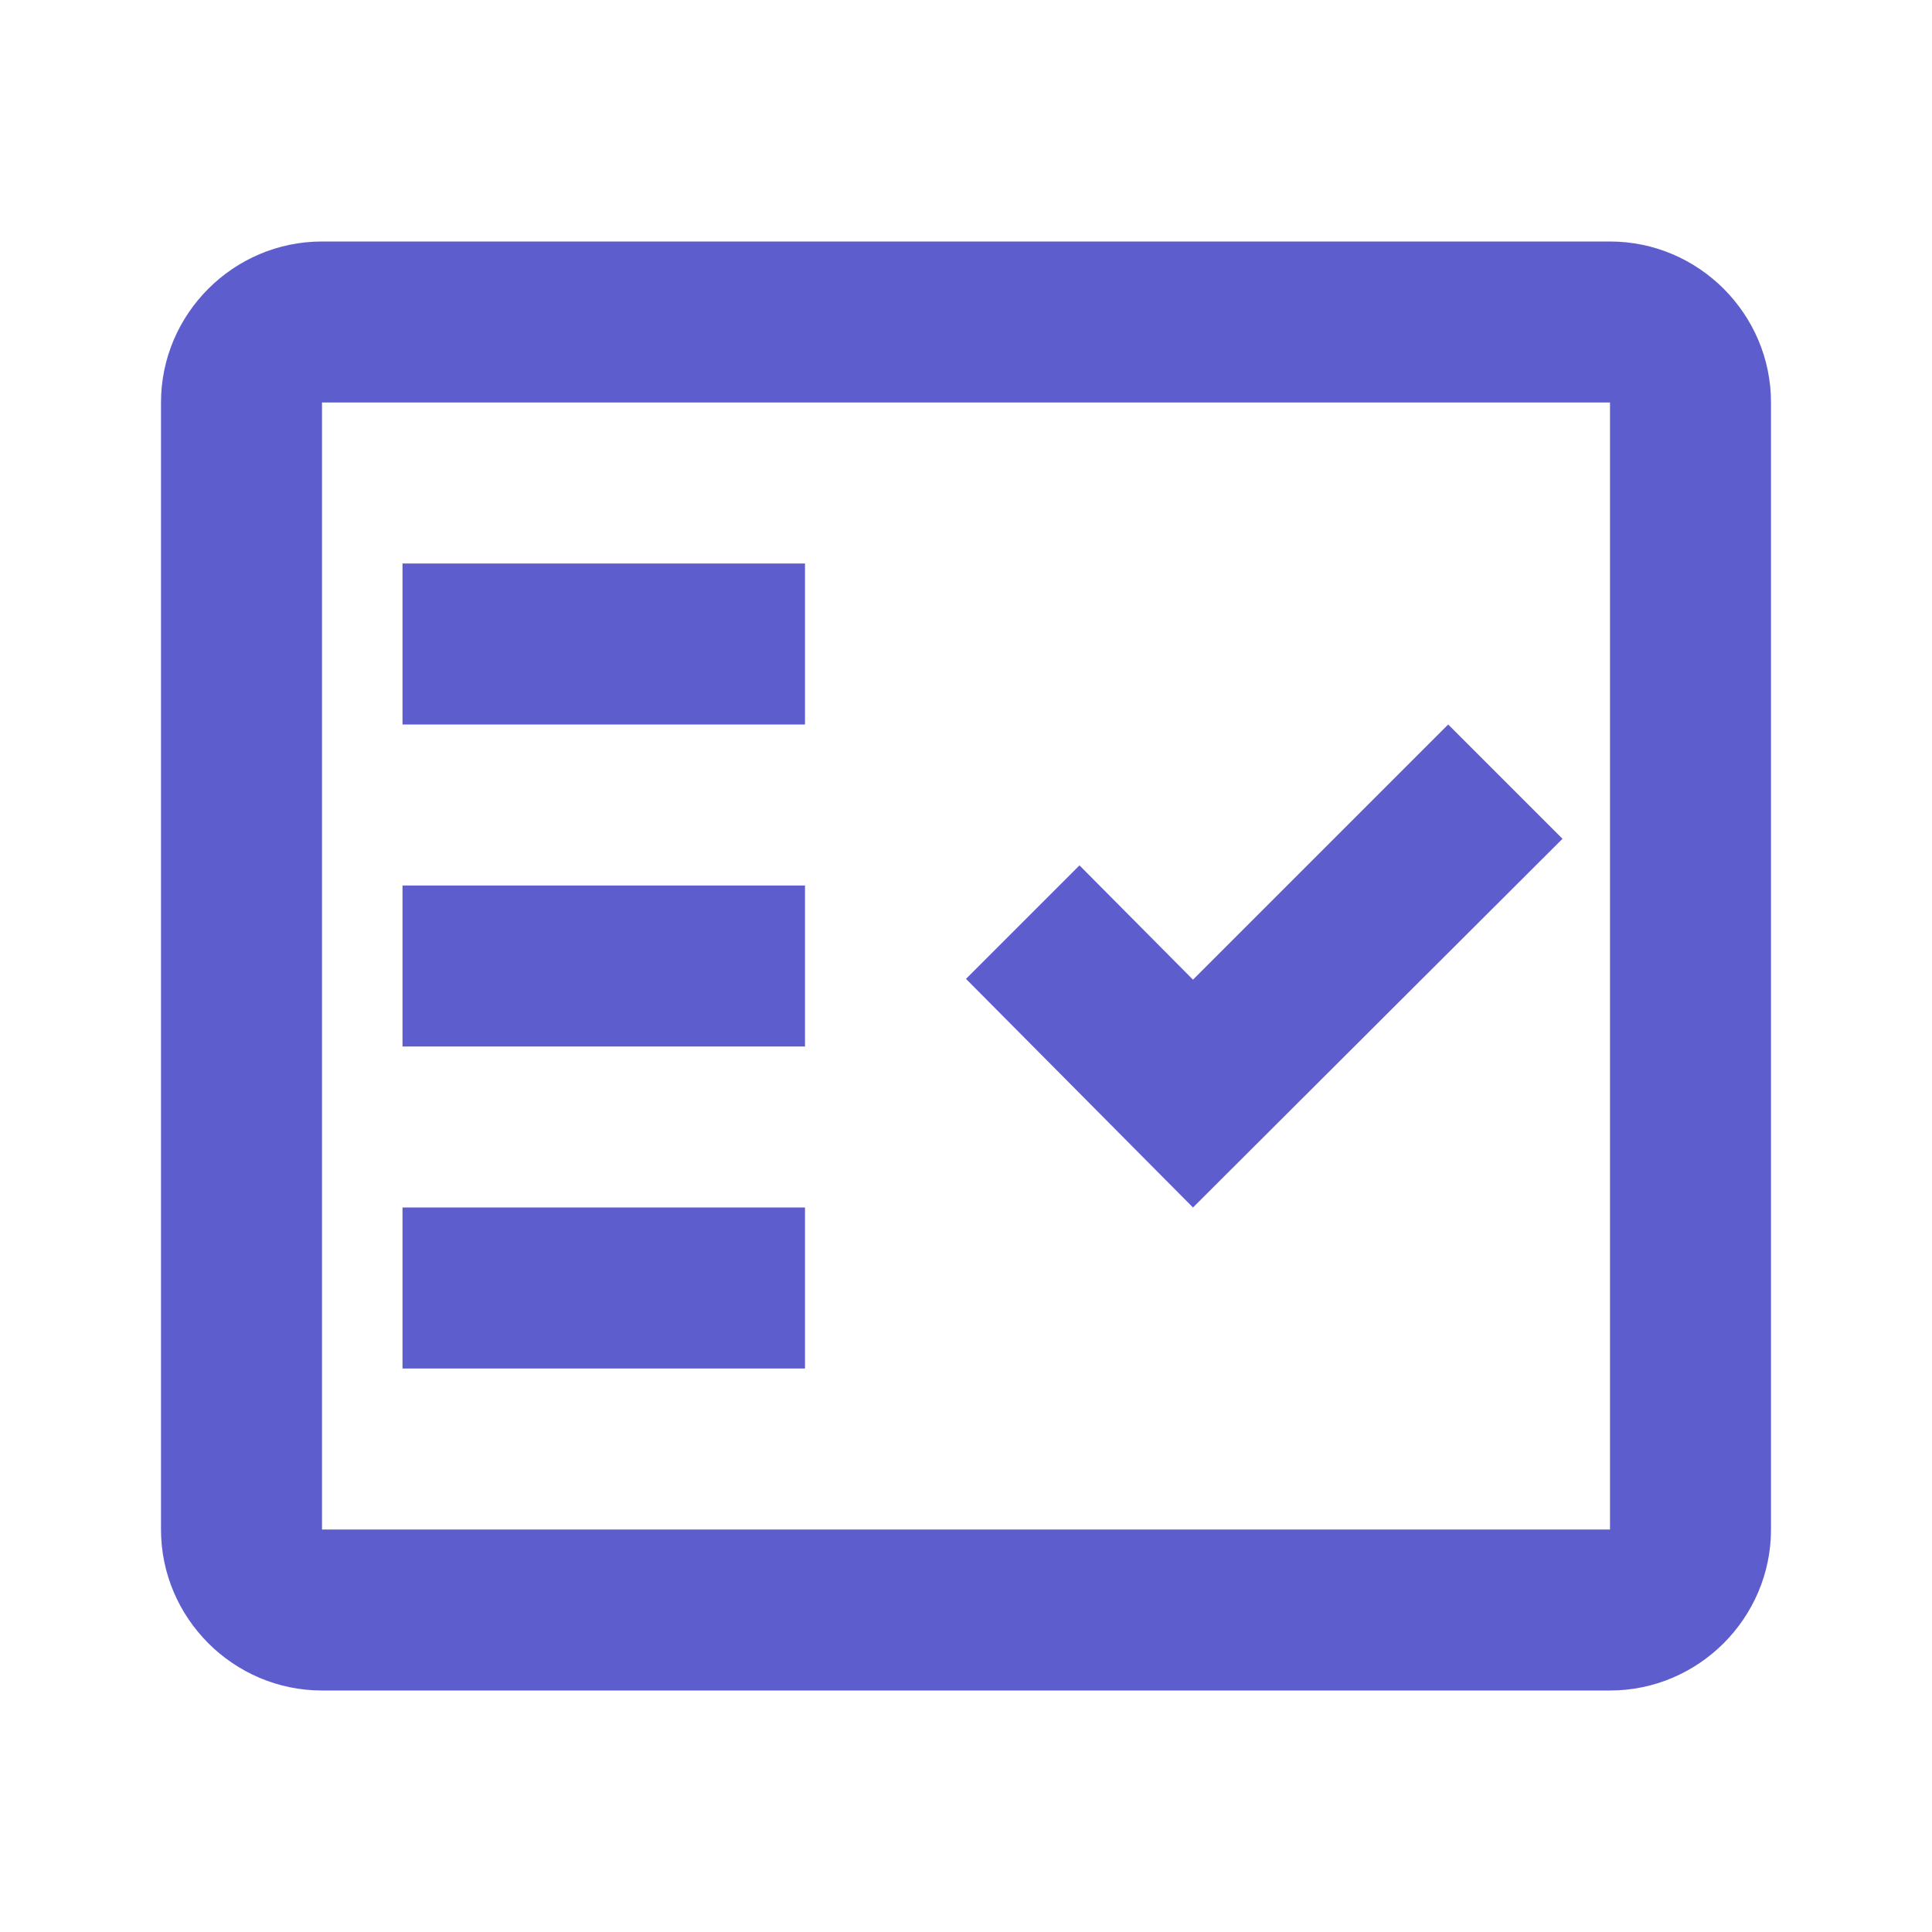
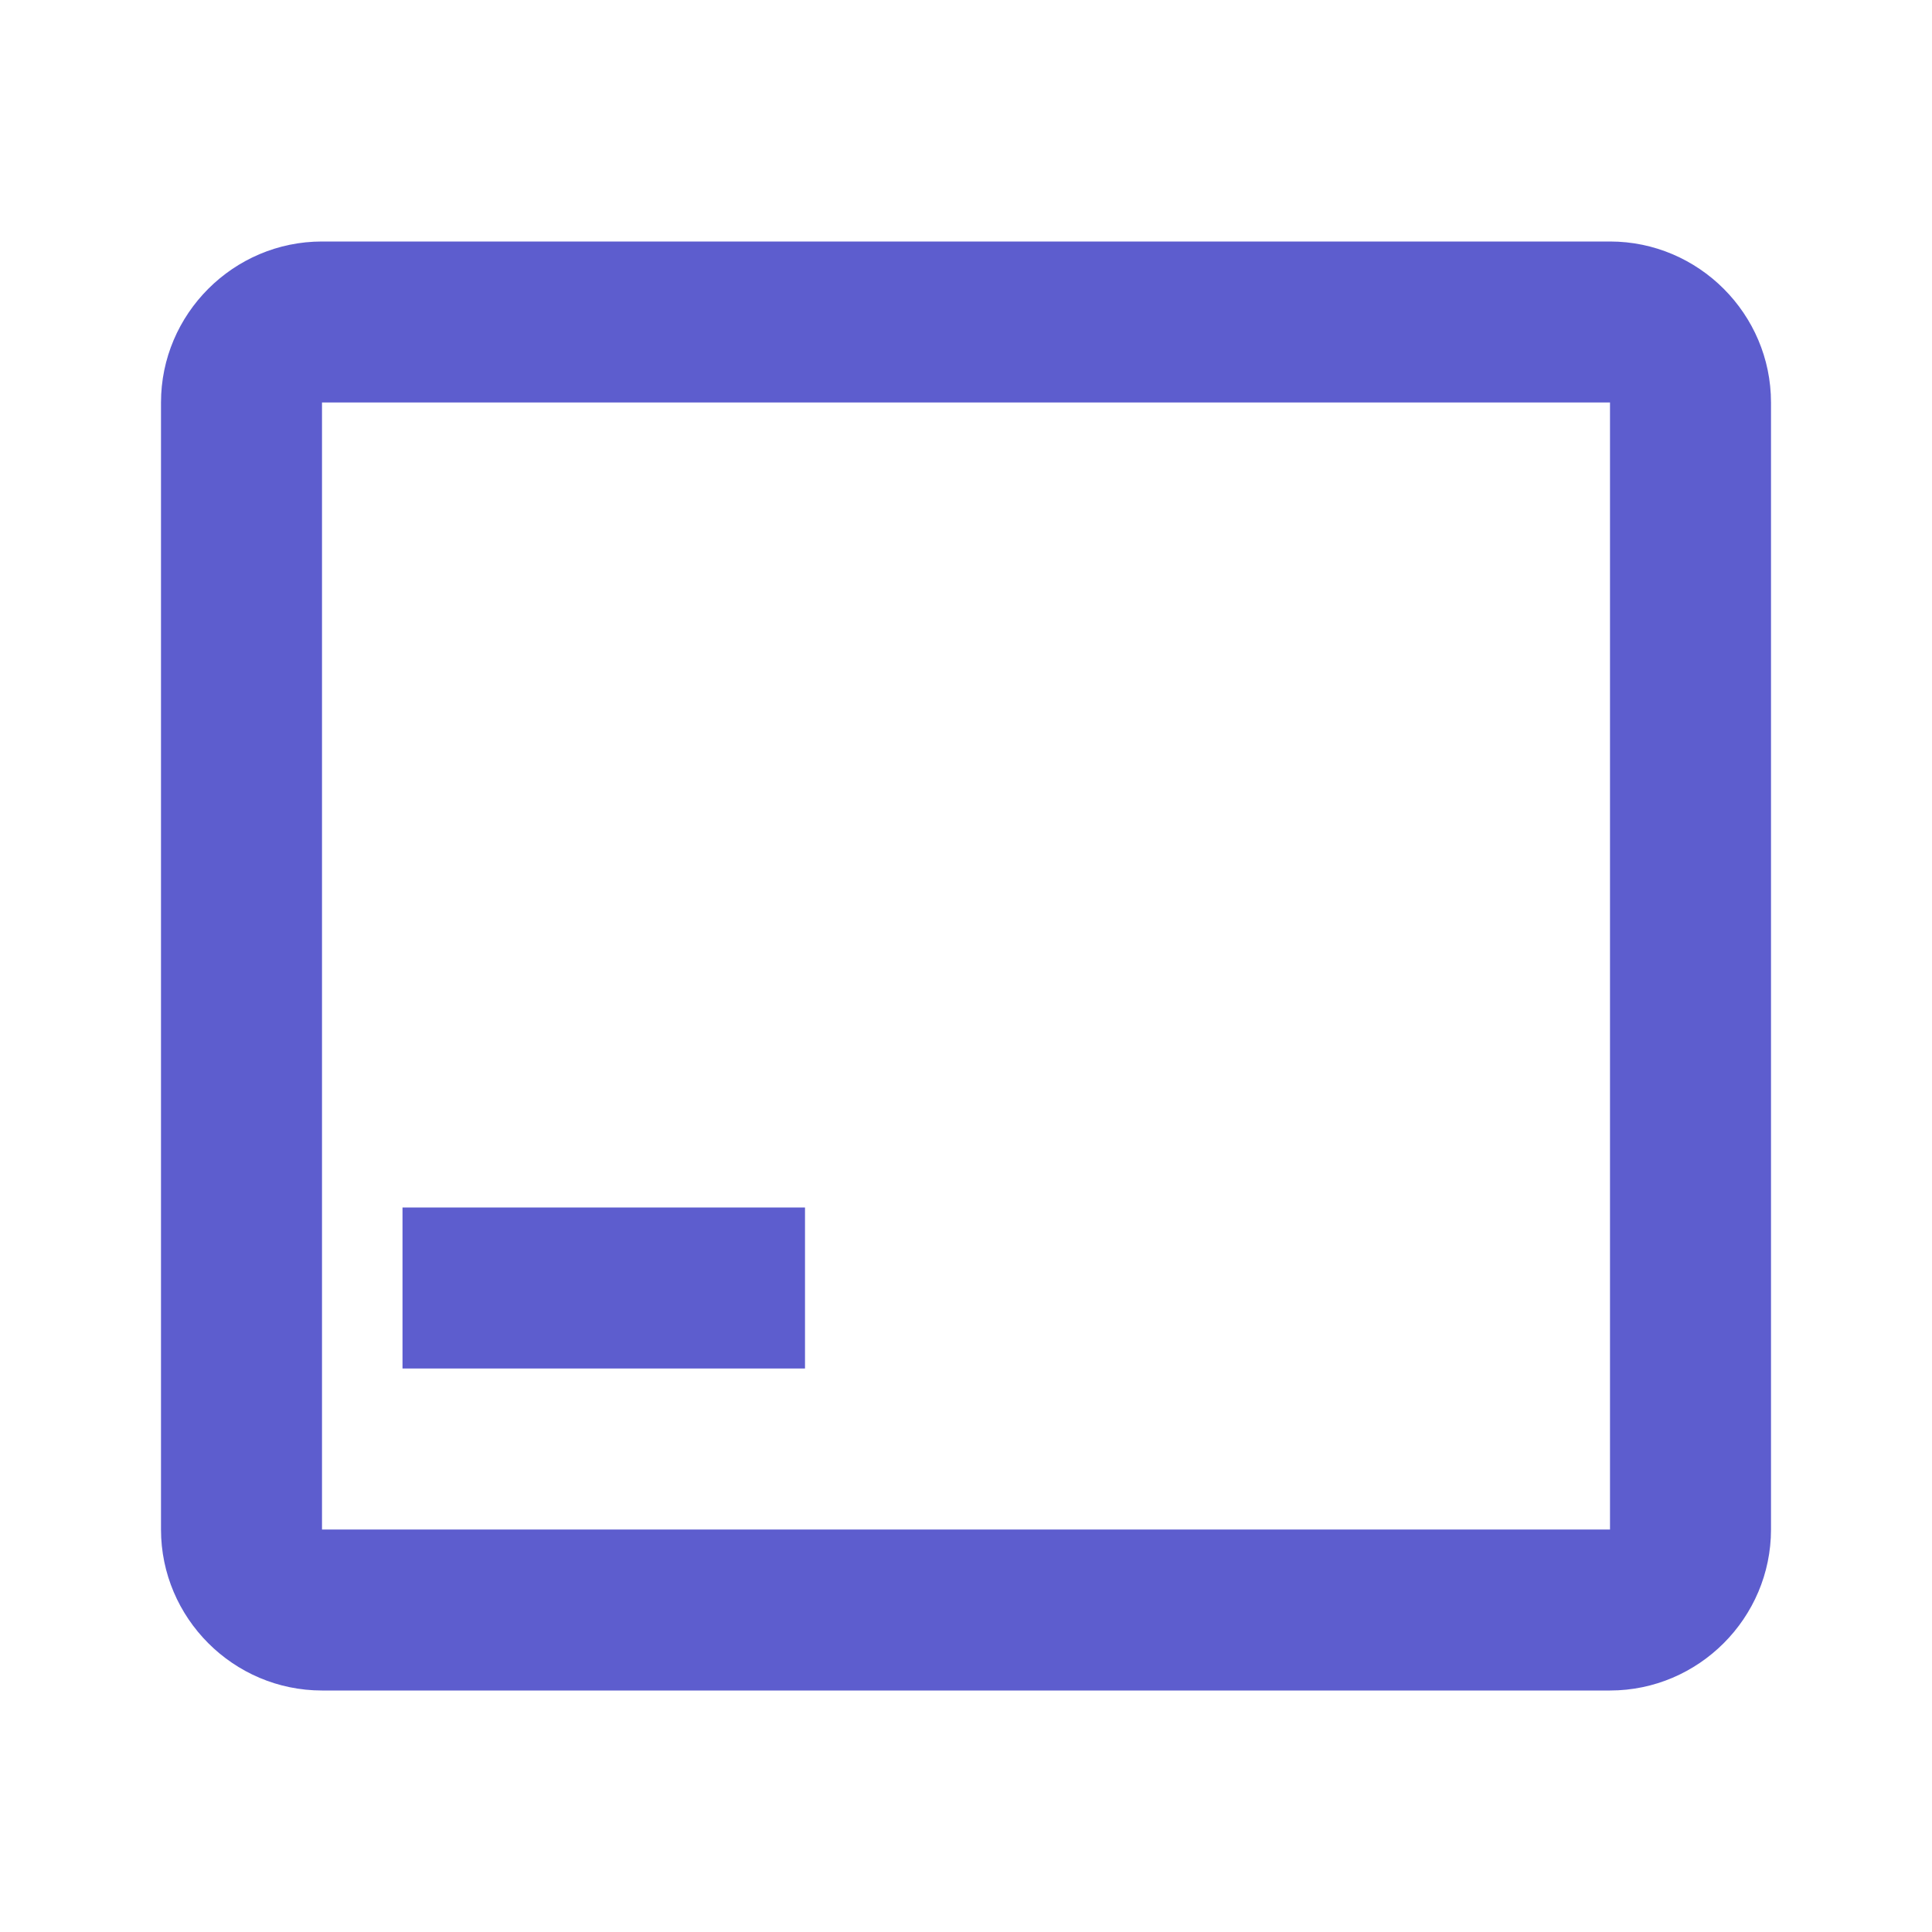
<svg xmlns="http://www.w3.org/2000/svg" width="51" height="51" viewBox="0 0 51 51" fill="none">
  <path fill-rule="evenodd" clip-rule="evenodd" d="M42.5 6.375H8.5C6.162 6.375 4.25 8.287 4.25 10.625V40.375C4.25 42.712 6.162 44.625 8.5 44.625H42.5C44.837 44.625 46.75 42.712 46.75 40.375V10.625C46.75 8.287 44.837 6.375 42.5 6.375ZM42.5 40.375H8.5V10.625H42.5V40.375Z" fill="#5D5DCE" />
-   <path fill-rule="evenodd" clip-rule="evenodd" d="M41.246 22.142L38.229 19.125L31.492 25.861L28.496 22.844L25.5 25.84L31.492 31.875L41.246 22.142Z" fill="#5D5DCE" />
-   <path d="M21.25 14.875H10.625V19.125H21.25V14.875Z" fill="#5D5DCE" />
-   <path d="M21.25 23.375H10.625V27.625H21.25V23.375Z" fill="#5D5DCE" />
  <path d="M21.25 31.875H10.625V36.125H21.25V31.875Z" fill="#5D5DCE" />
</svg>